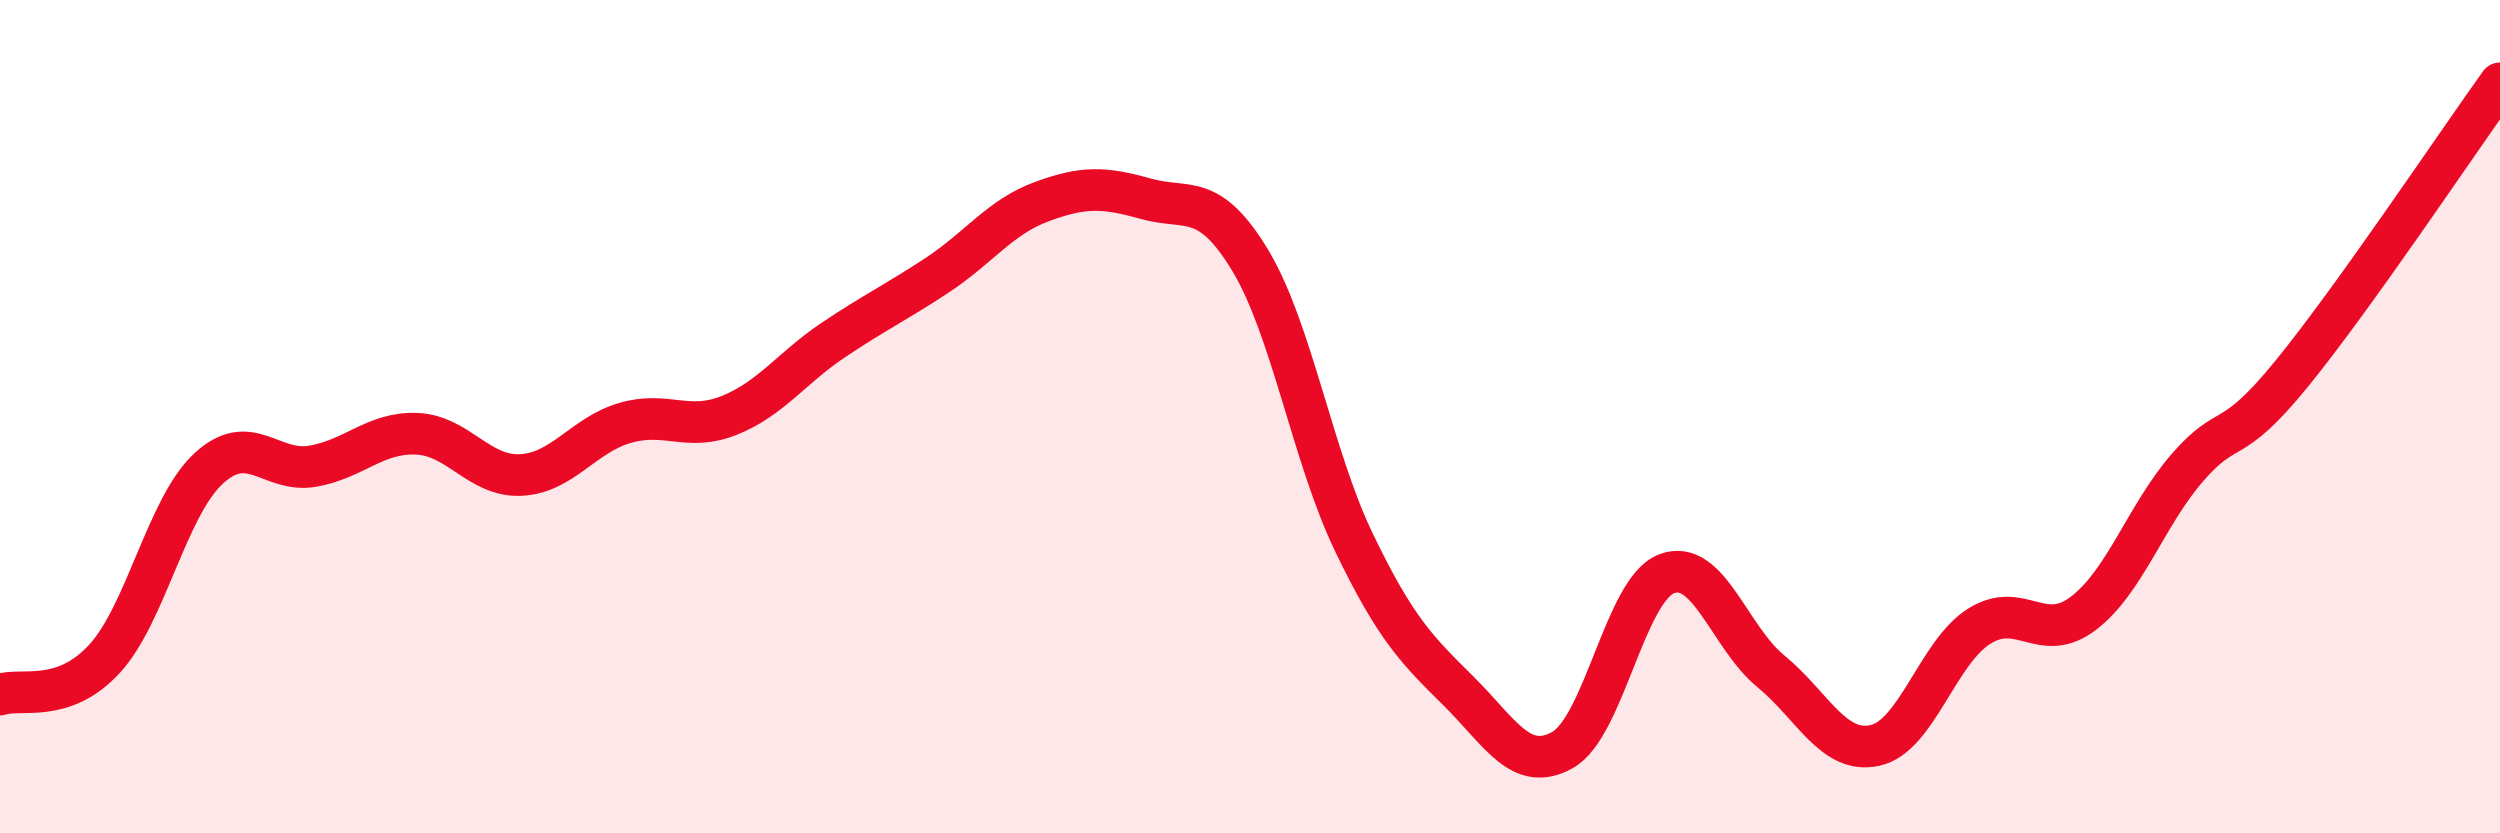
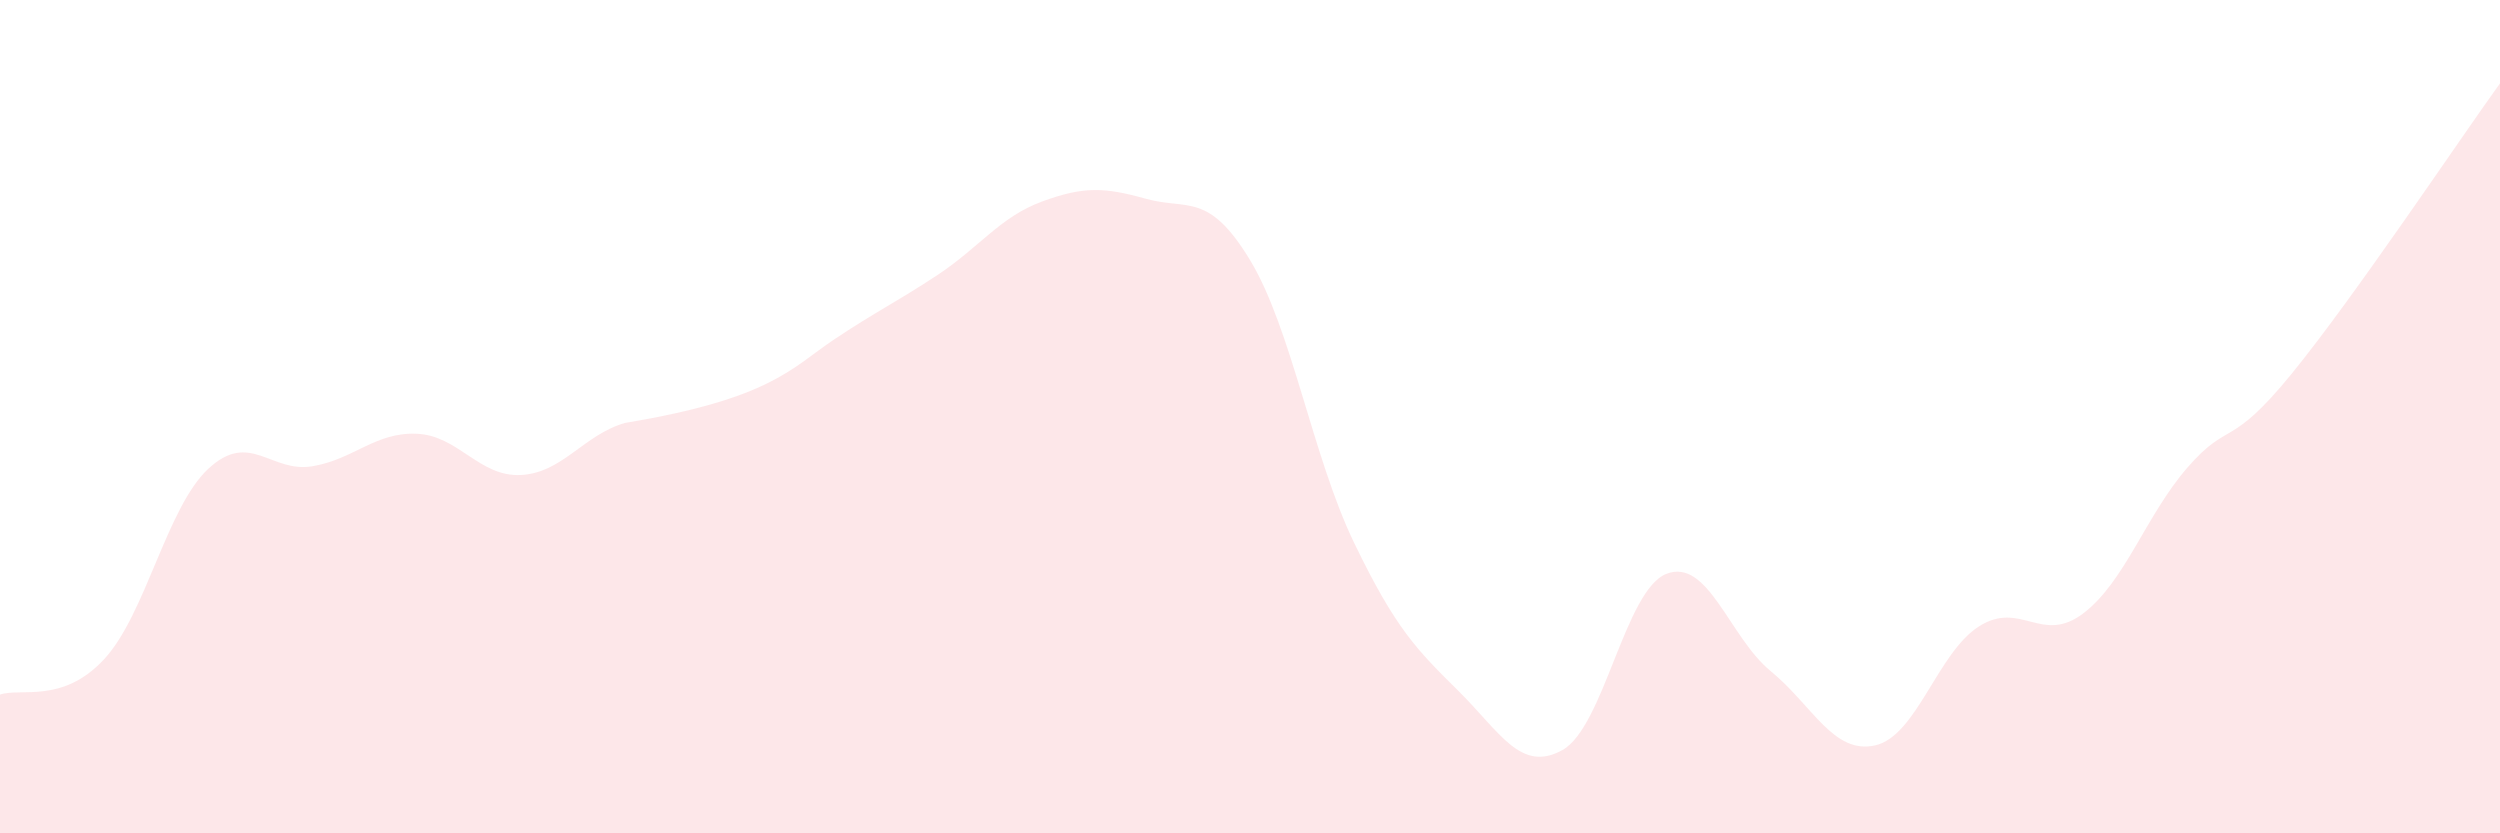
<svg xmlns="http://www.w3.org/2000/svg" width="60" height="20" viewBox="0 0 60 20">
-   <path d="M 0,16.67 C 0.5,16.5 1.5,16.9 2.5,15.82 C 3.5,14.74 4,12.18 5,11.25 C 6,10.32 6.5,11.36 7.5,11.19 C 8.5,11.02 9,10.37 10,10.41 C 11,10.45 11.5,11.45 12.5,11.4 C 13.5,11.35 14,10.44 15,10.15 C 16,9.86 16.5,10.37 17.5,9.97 C 18.5,9.57 19,8.83 20,8.16 C 21,7.49 21.5,7.26 22.5,6.6 C 23.5,5.94 24,5.21 25,4.84 C 26,4.47 26.5,4.49 27.5,4.77 C 28.5,5.05 29,4.59 30,6.24 C 31,7.89 31.5,10.96 32.5,13.03 C 33.5,15.1 34,15.59 35,16.58 C 36,17.57 36.5,18.56 37.5,18 C 38.5,17.44 39,14.15 40,13.77 C 41,13.39 41.5,15.29 42.5,16.11 C 43.5,16.93 44,18.11 45,17.89 C 46,17.67 46.5,15.66 47.5,15.03 C 48.5,14.4 49,15.48 50,14.72 C 51,13.96 51.5,12.37 52.5,11.22 C 53.5,10.07 53.5,10.81 55,8.97 C 56.5,7.13 59,3.39 60,2L60 20L0 20Z" fill="#EB0A25" opacity="0.1" stroke-linecap="round" stroke-linejoin="round" />
-   <path d="M 0,16.67 C 0.5,16.5 1.5,16.9 2.5,15.82 C 3.5,14.74 4,12.18 5,11.25 C 6,10.32 6.5,11.36 7.5,11.19 C 8.5,11.02 9,10.37 10,10.41 C 11,10.45 11.5,11.45 12.5,11.4 C 13.5,11.35 14,10.44 15,10.15 C 16,9.86 16.5,10.37 17.5,9.97 C 18.5,9.57 19,8.83 20,8.16 C 21,7.49 21.5,7.26 22.5,6.6 C 23.5,5.94 24,5.21 25,4.84 C 26,4.47 26.5,4.49 27.5,4.77 C 28.5,5.05 29,4.59 30,6.24 C 31,7.89 31.5,10.96 32.5,13.03 C 33.5,15.1 34,15.59 35,16.58 C 36,17.57 36.5,18.56 37.5,18 C 38.5,17.44 39,14.15 40,13.77 C 41,13.39 41.5,15.29 42.5,16.11 C 43.5,16.93 44,18.11 45,17.89 C 46,17.67 46.5,15.66 47.5,15.03 C 48.5,14.4 49,15.48 50,14.72 C 51,13.96 51.5,12.37 52.5,11.22 C 53.5,10.07 53.5,10.81 55,8.97 C 56.5,7.13 59,3.39 60,2" stroke="#EB0A25" stroke-width="1" fill="none" stroke-linecap="round" stroke-linejoin="round" />
+   <path d="M 0,16.67 C 0.5,16.5 1.5,16.9 2.5,15.82 C 3.5,14.74 4,12.18 5,11.25 C 6,10.32 6.5,11.36 7.5,11.19 C 8.5,11.02 9,10.37 10,10.41 C 11,10.45 11.5,11.45 12.5,11.4 C 13.5,11.35 14,10.44 15,10.15 C 18.5,9.57 19,8.83 20,8.16 C 21,7.49 21.5,7.26 22.5,6.6 C 23.5,5.94 24,5.21 25,4.84 C 26,4.47 26.5,4.49 27.5,4.77 C 28.5,5.05 29,4.59 30,6.24 C 31,7.89 31.5,10.96 32.5,13.03 C 33.5,15.1 34,15.59 35,16.58 C 36,17.57 36.5,18.56 37.5,18 C 38.5,17.44 39,14.15 40,13.77 C 41,13.39 41.5,15.29 42.5,16.11 C 43.5,16.93 44,18.11 45,17.89 C 46,17.67 46.5,15.66 47.5,15.03 C 48.5,14.4 49,15.48 50,14.72 C 51,13.96 51.5,12.37 52.5,11.22 C 53.5,10.07 53.5,10.81 55,8.97 C 56.5,7.13 59,3.39 60,2L60 20L0 20Z" fill="#EB0A25" opacity="0.1" stroke-linecap="round" stroke-linejoin="round" />
</svg>